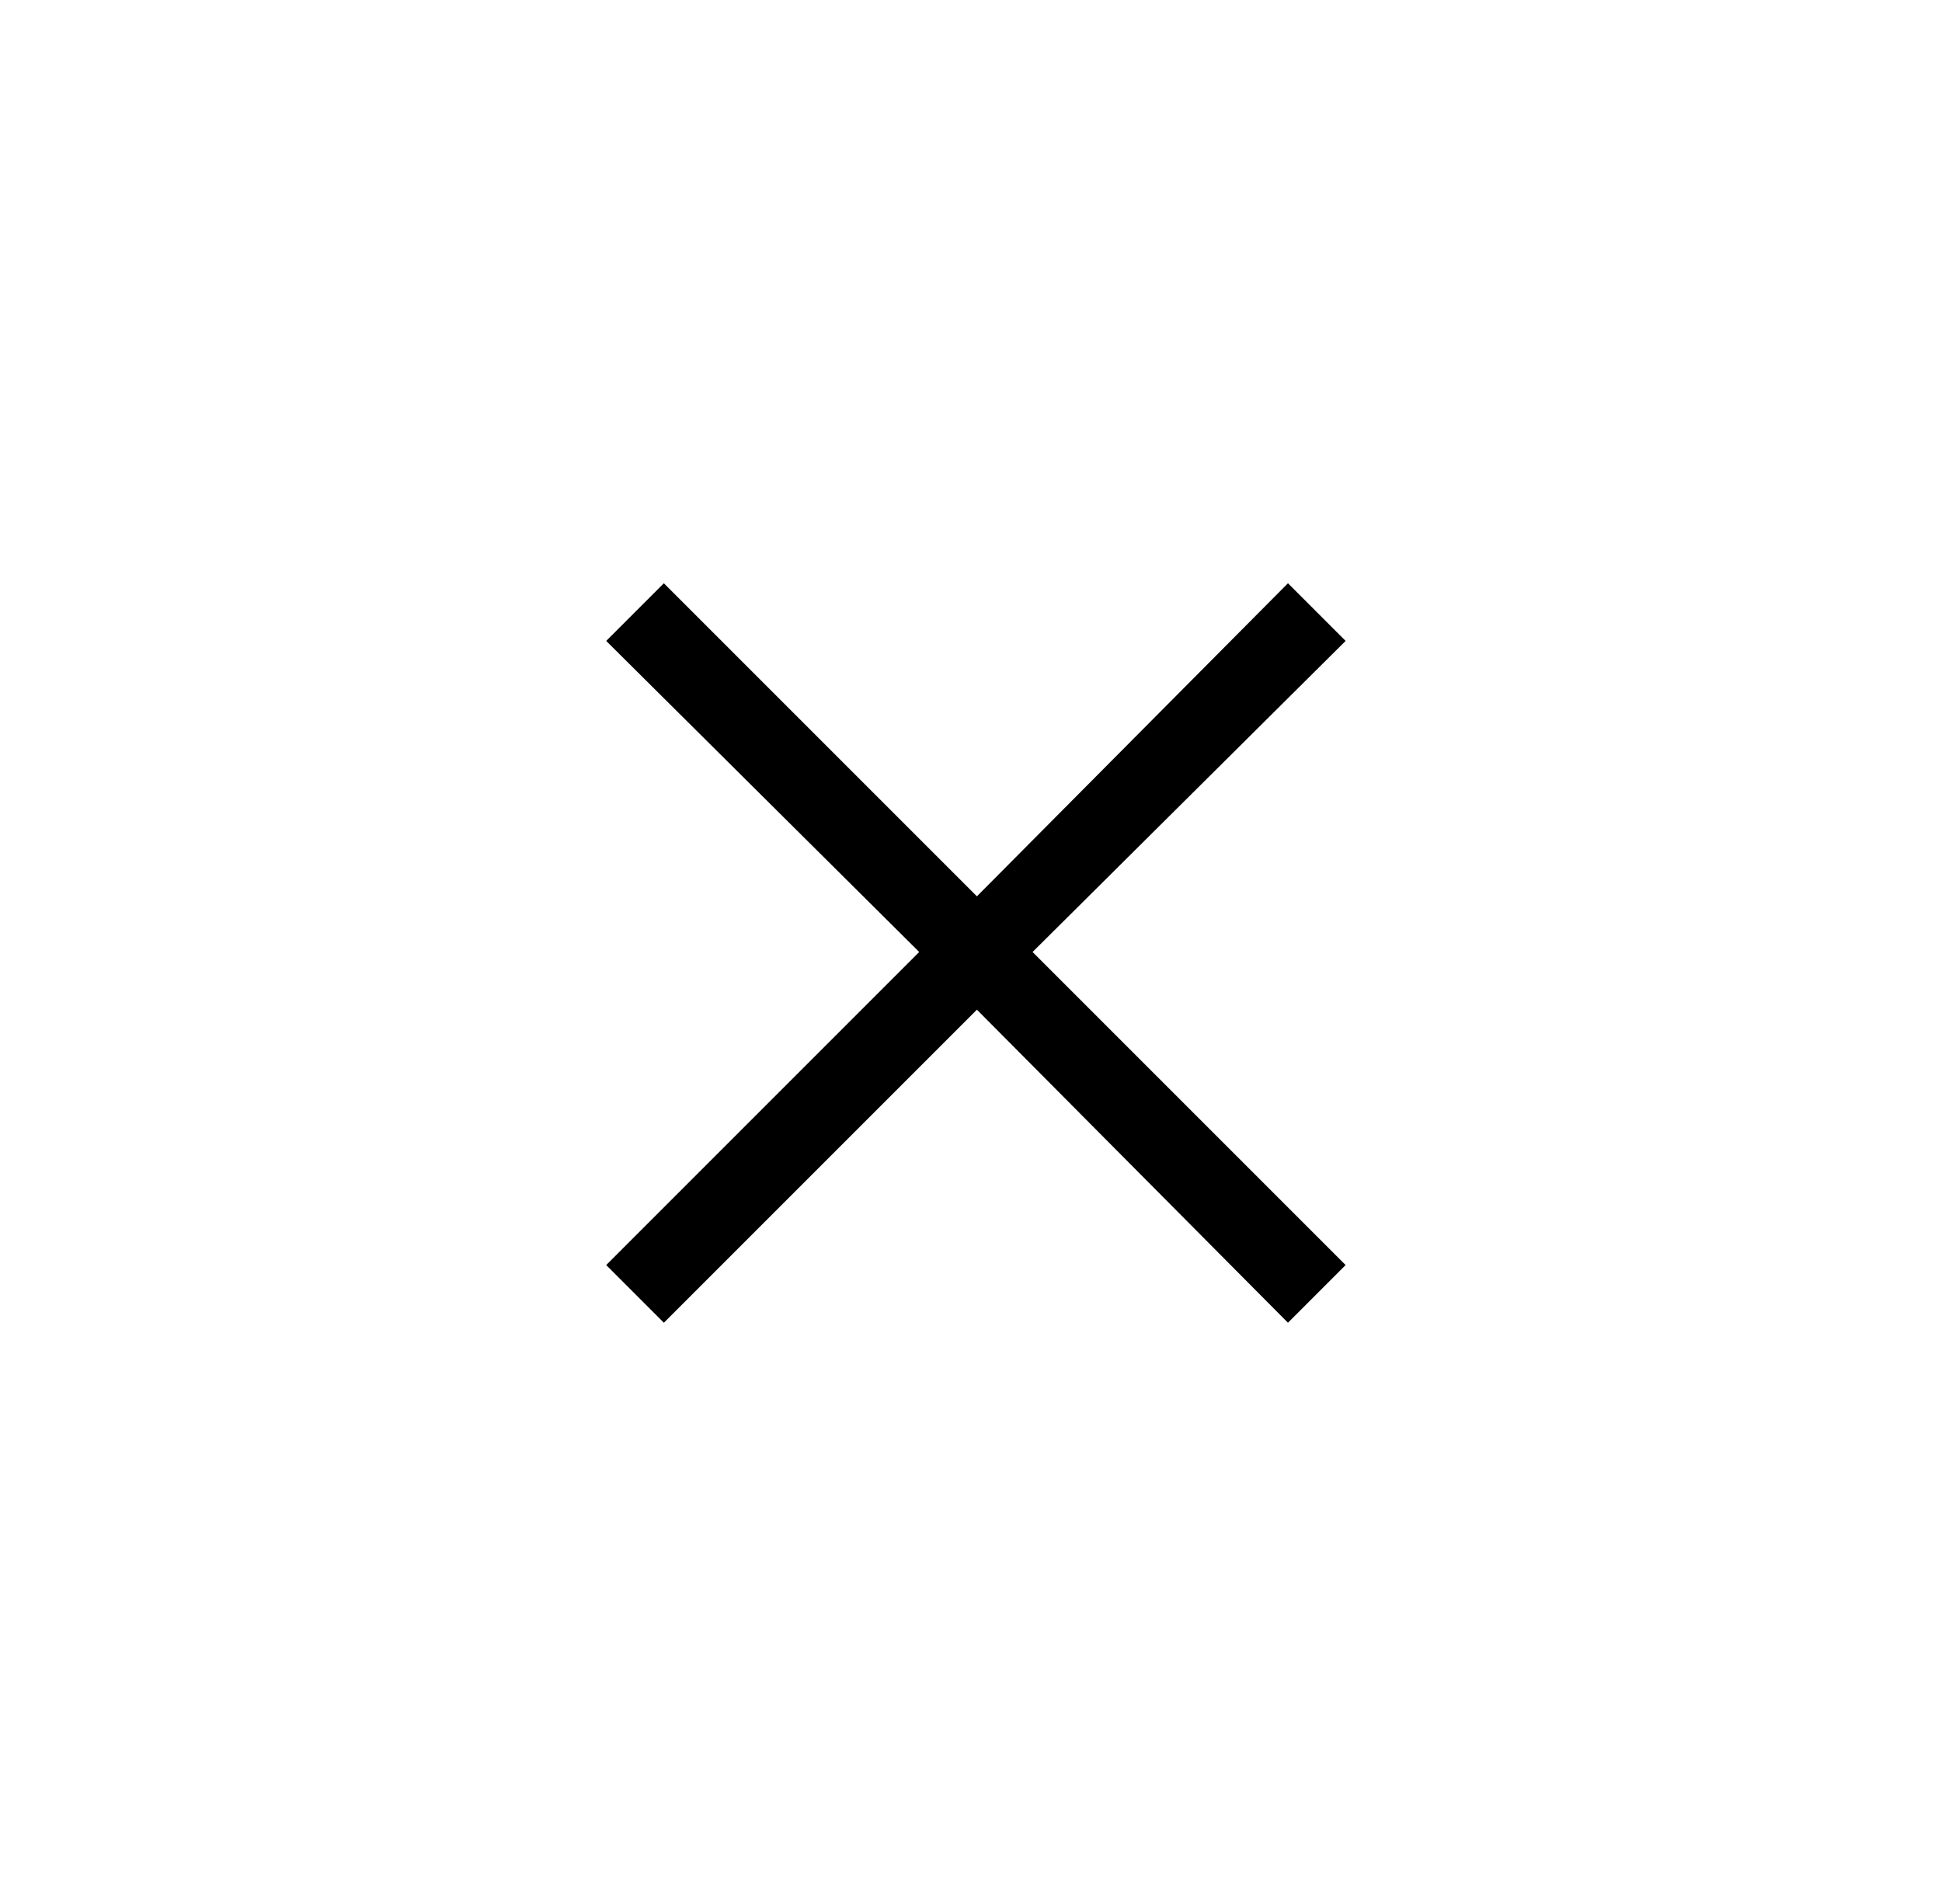
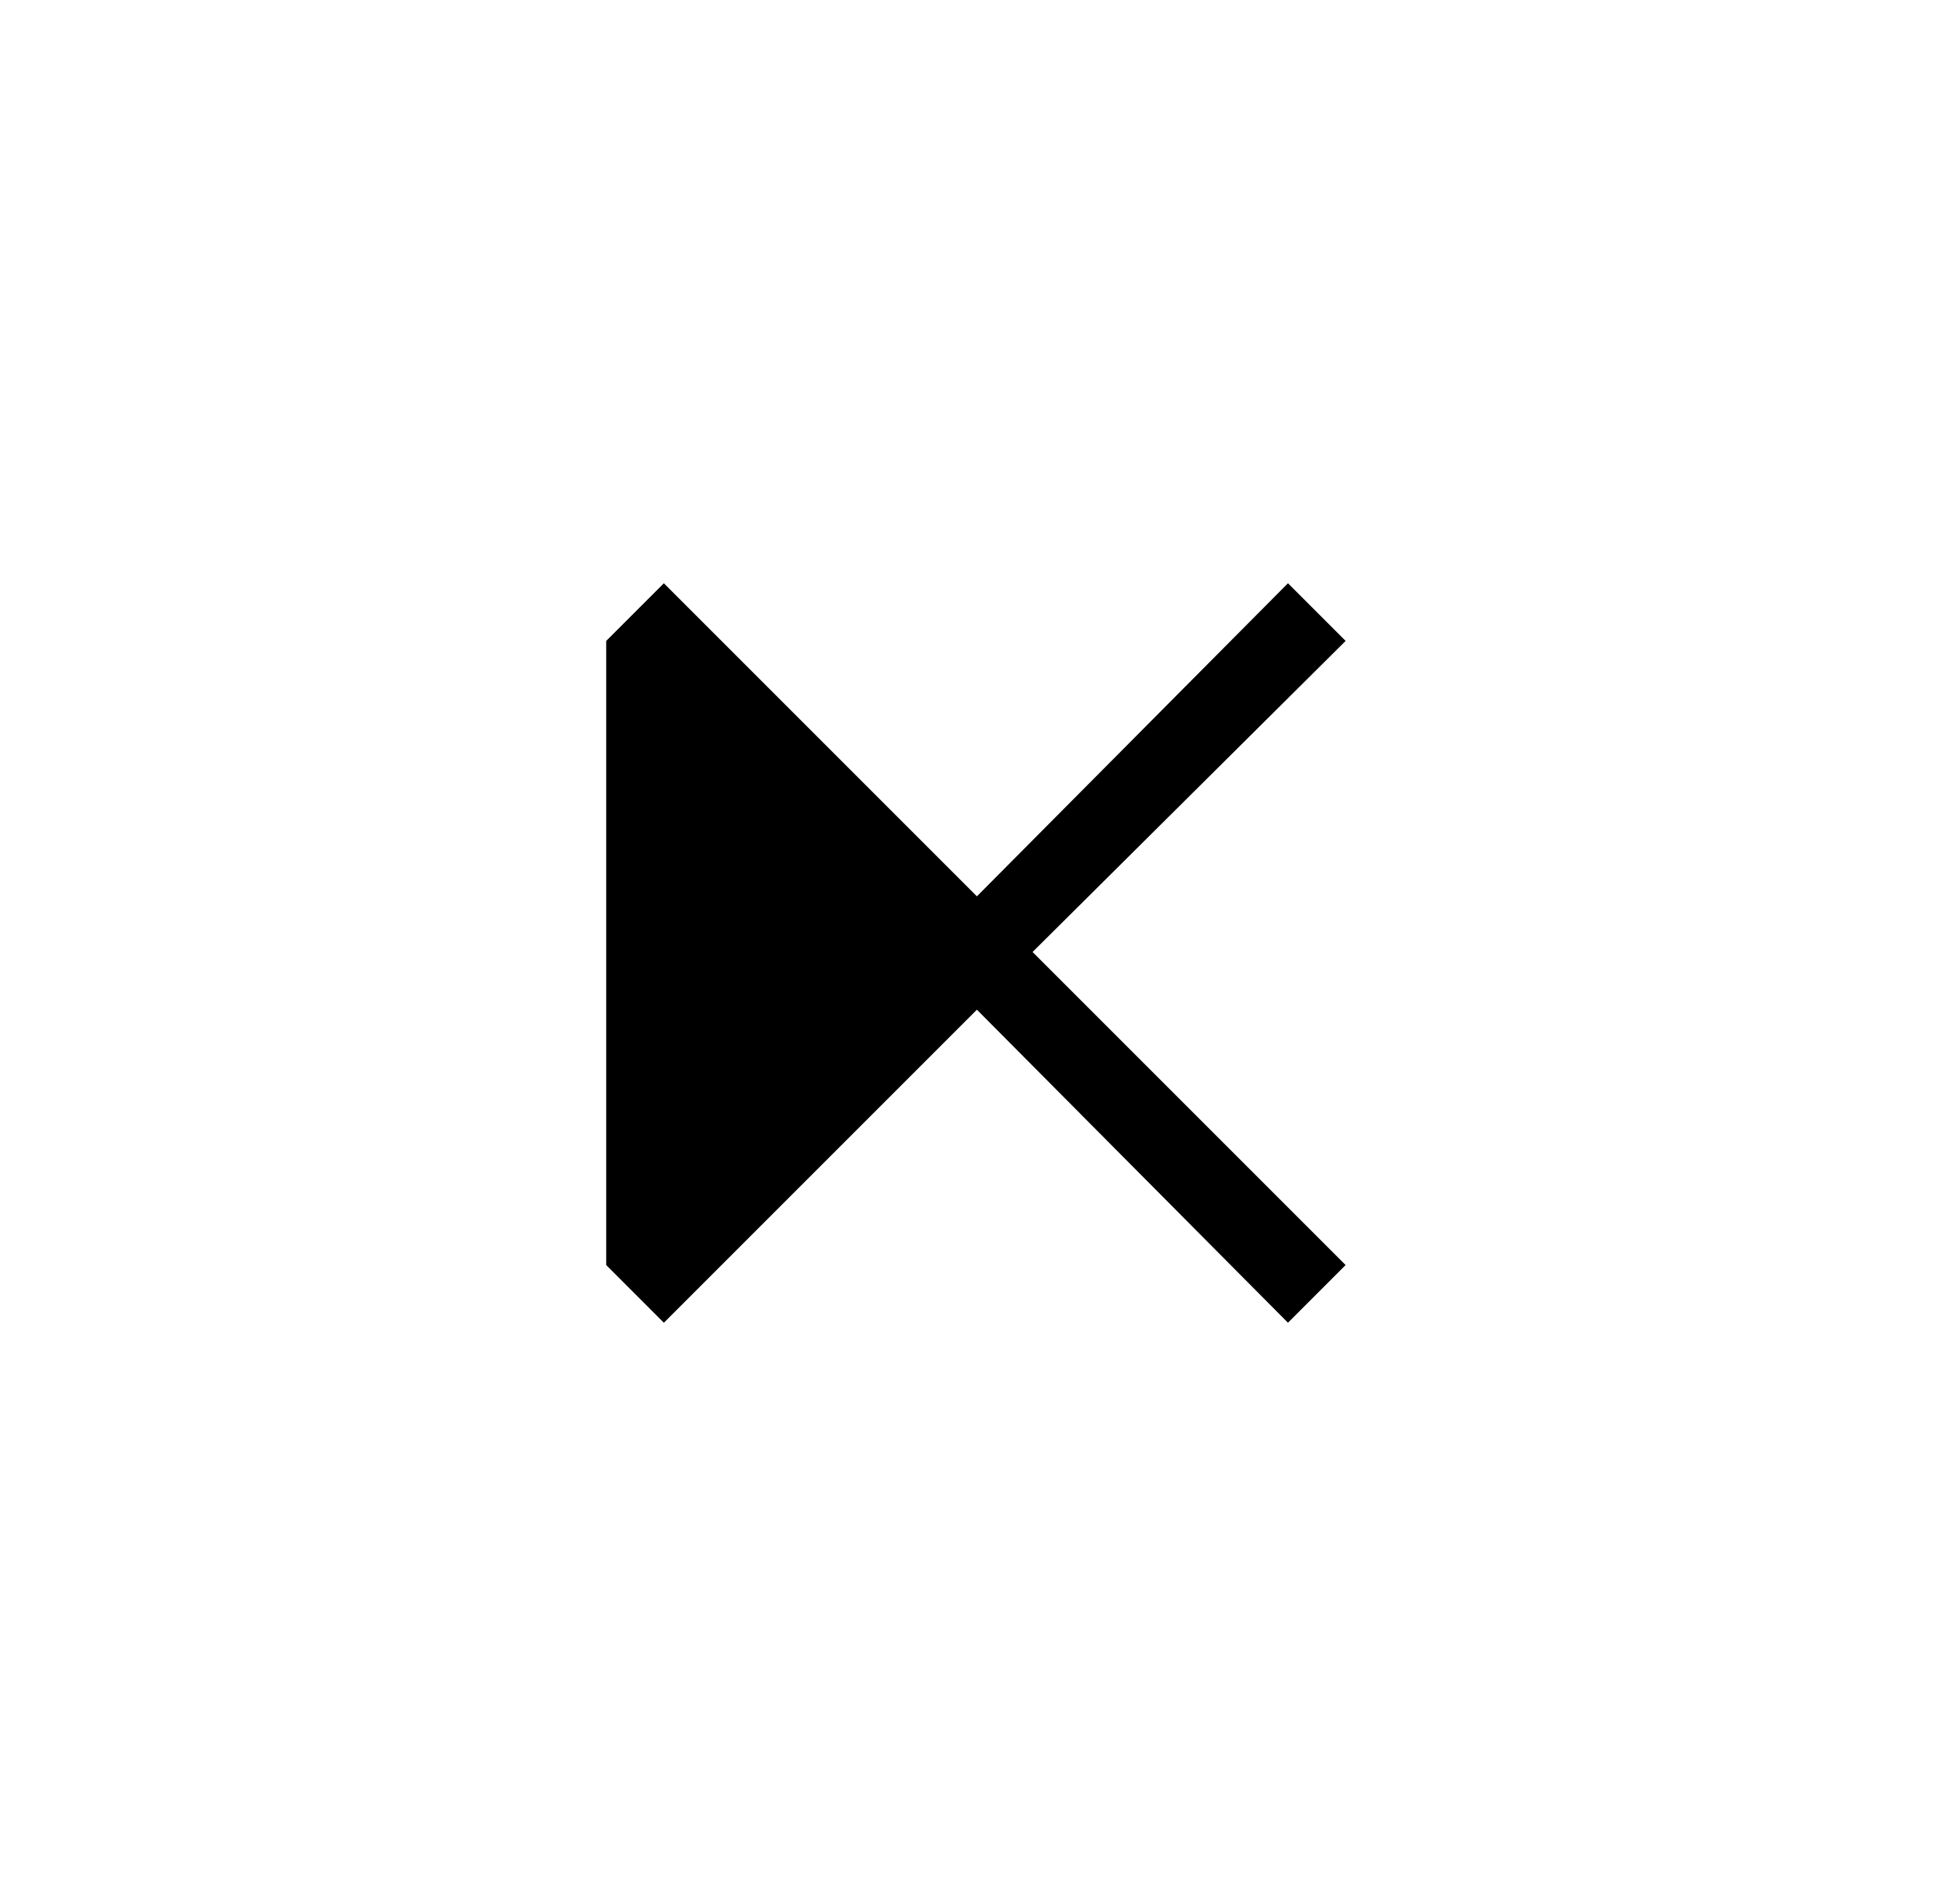
<svg xmlns="http://www.w3.org/2000/svg" width="51" height="50" viewBox="0 0 51 50" fill="none">
-   <path d="M17.434 34.736L15.92 33.221L24.14 25L15.92 16.831L17.434 15.317L25.655 23.538L33.824 15.317L35.338 16.831L27.117 25L35.338 33.221L33.824 34.736L25.655 26.515L17.434 34.736Z" fill="black" />
+   <path d="M17.434 34.736L15.92 33.221L15.92 16.831L17.434 15.317L25.655 23.538L33.824 15.317L35.338 16.831L27.117 25L35.338 33.221L33.824 34.736L25.655 26.515L17.434 34.736Z" fill="black" />
</svg>